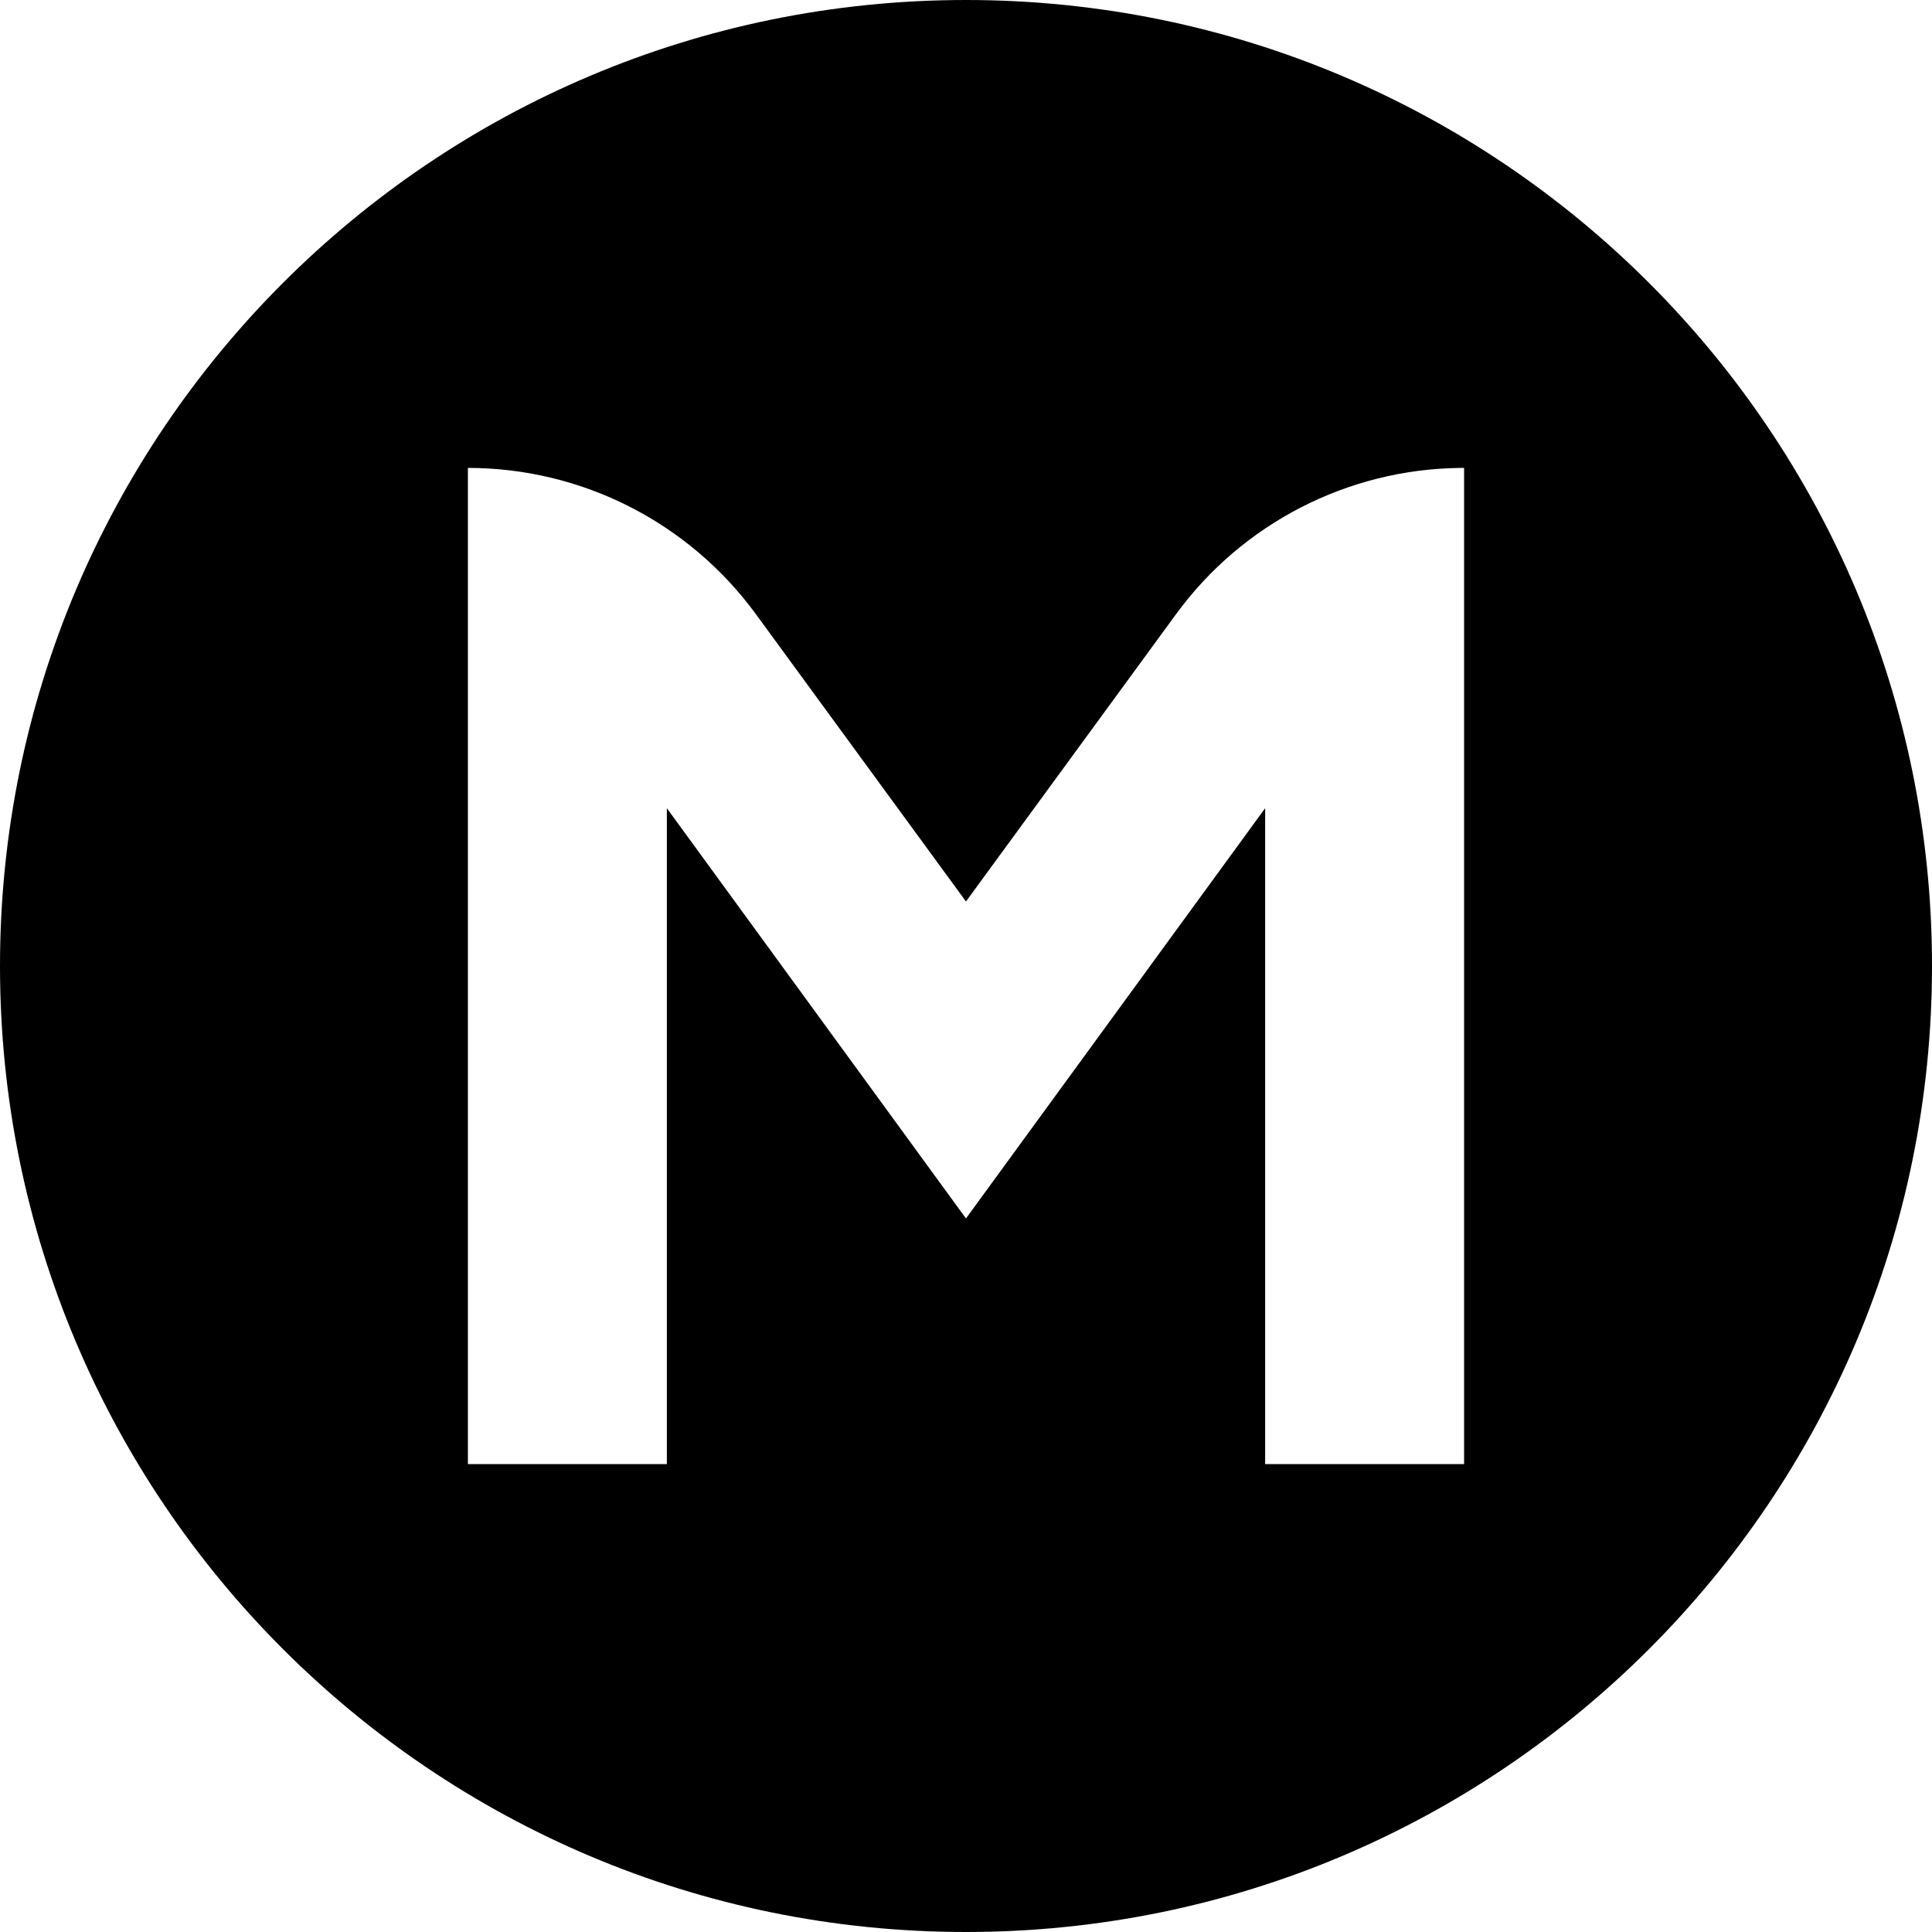
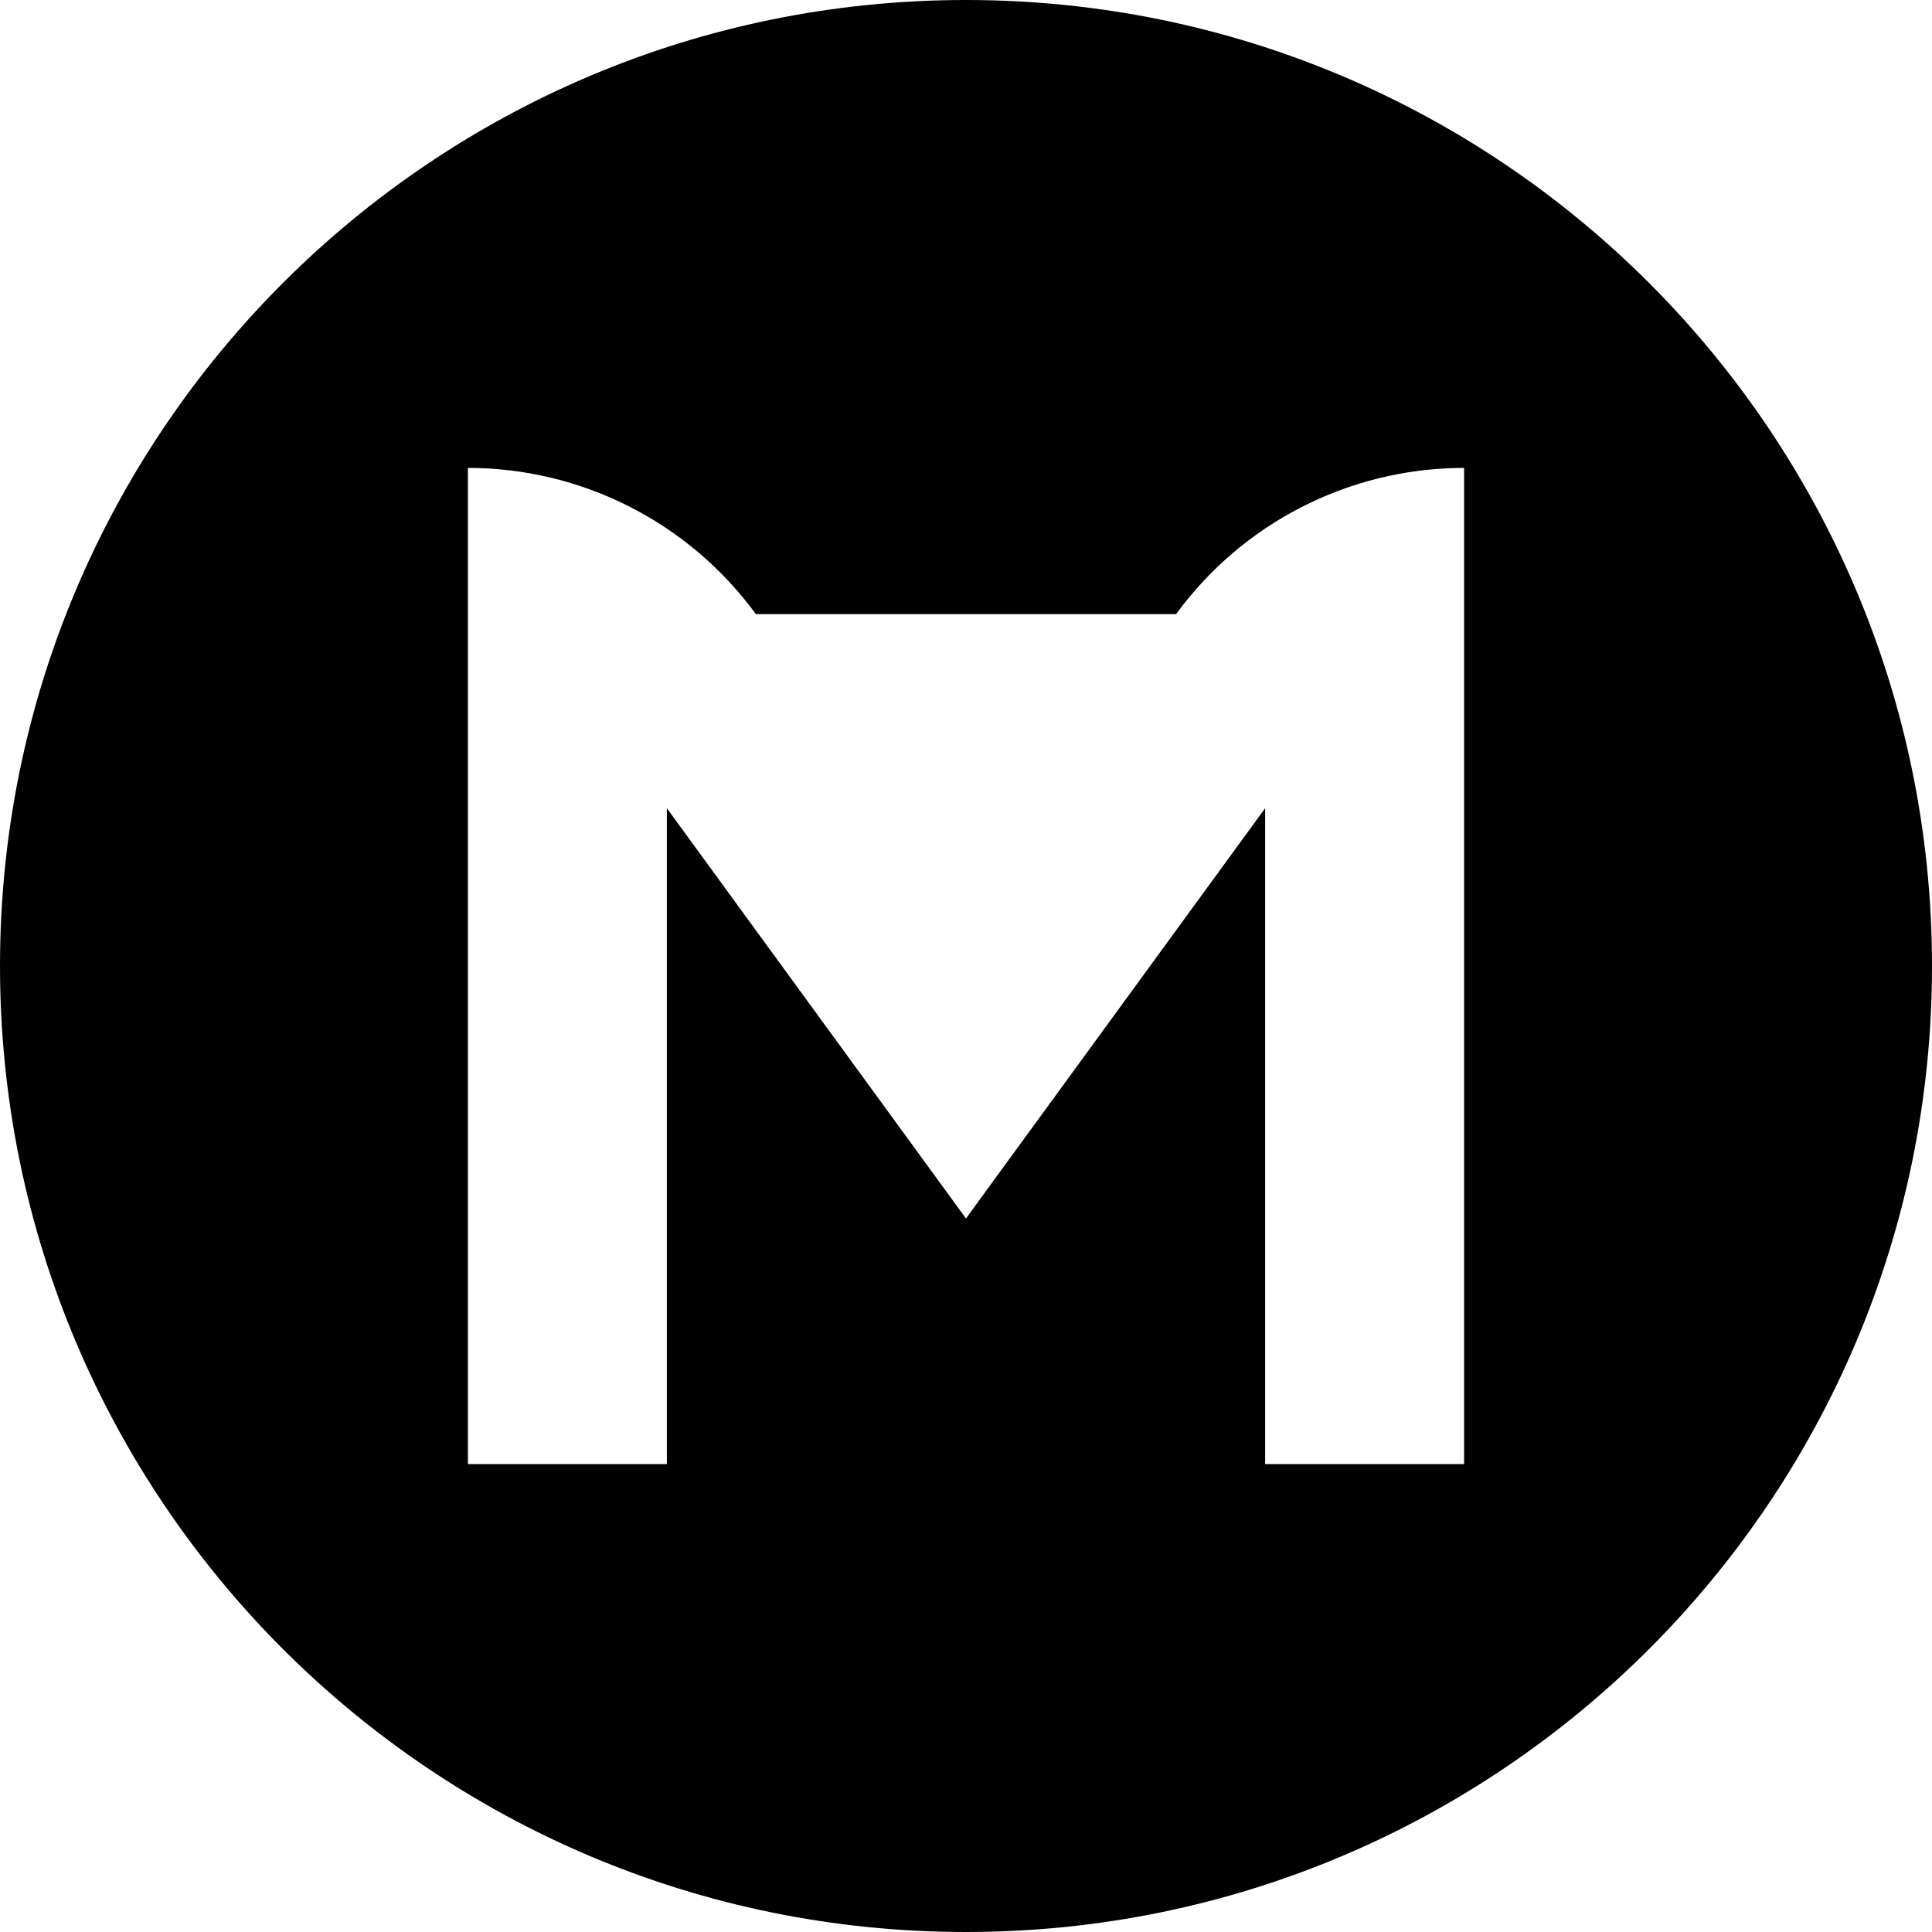
<svg xmlns="http://www.w3.org/2000/svg" width="256" height="256" viewBox="0 0 256 256">
  <g fill="none" fill-rule="evenodd" stroke="none" stroke-width="1">
-     <path fill="#000" d="M128,0 C198.692,0 256,57.308 256,128 C256,198.692 198.692,256 128,256 C57.308,256 0,198.692 0,128 C0,57.308 57.308,0 128,0 Z M194,62 L193.455,62.003 C178.577,62.174 164.629,69.35 155.836,81.375 L155.836,81.375 L127.996,119.452 L100.157,81.375 C91.256,69.203 77.082,62 62,62 L62,62 L62,194 L88.362,194 L88.362,107.091 L127.996,161.453 L167.638,107.091 L167.638,194 L194,194 L194,62 Z" />
+     <path fill="#000" d="M128,0 C198.692,0 256,57.308 256,128 C256,198.692 198.692,256 128,256 C57.308,256 0,198.692 0,128 C0,57.308 57.308,0 128,0 Z M194,62 L193.455,62.003 C178.577,62.174 164.629,69.35 155.836,81.375 L155.836,81.375 L100.157,81.375 C91.256,69.203 77.082,62 62,62 L62,62 L62,194 L88.362,194 L88.362,107.091 L127.996,161.453 L167.638,107.091 L167.638,194 L194,194 L194,62 Z" />
  </g>
</svg>